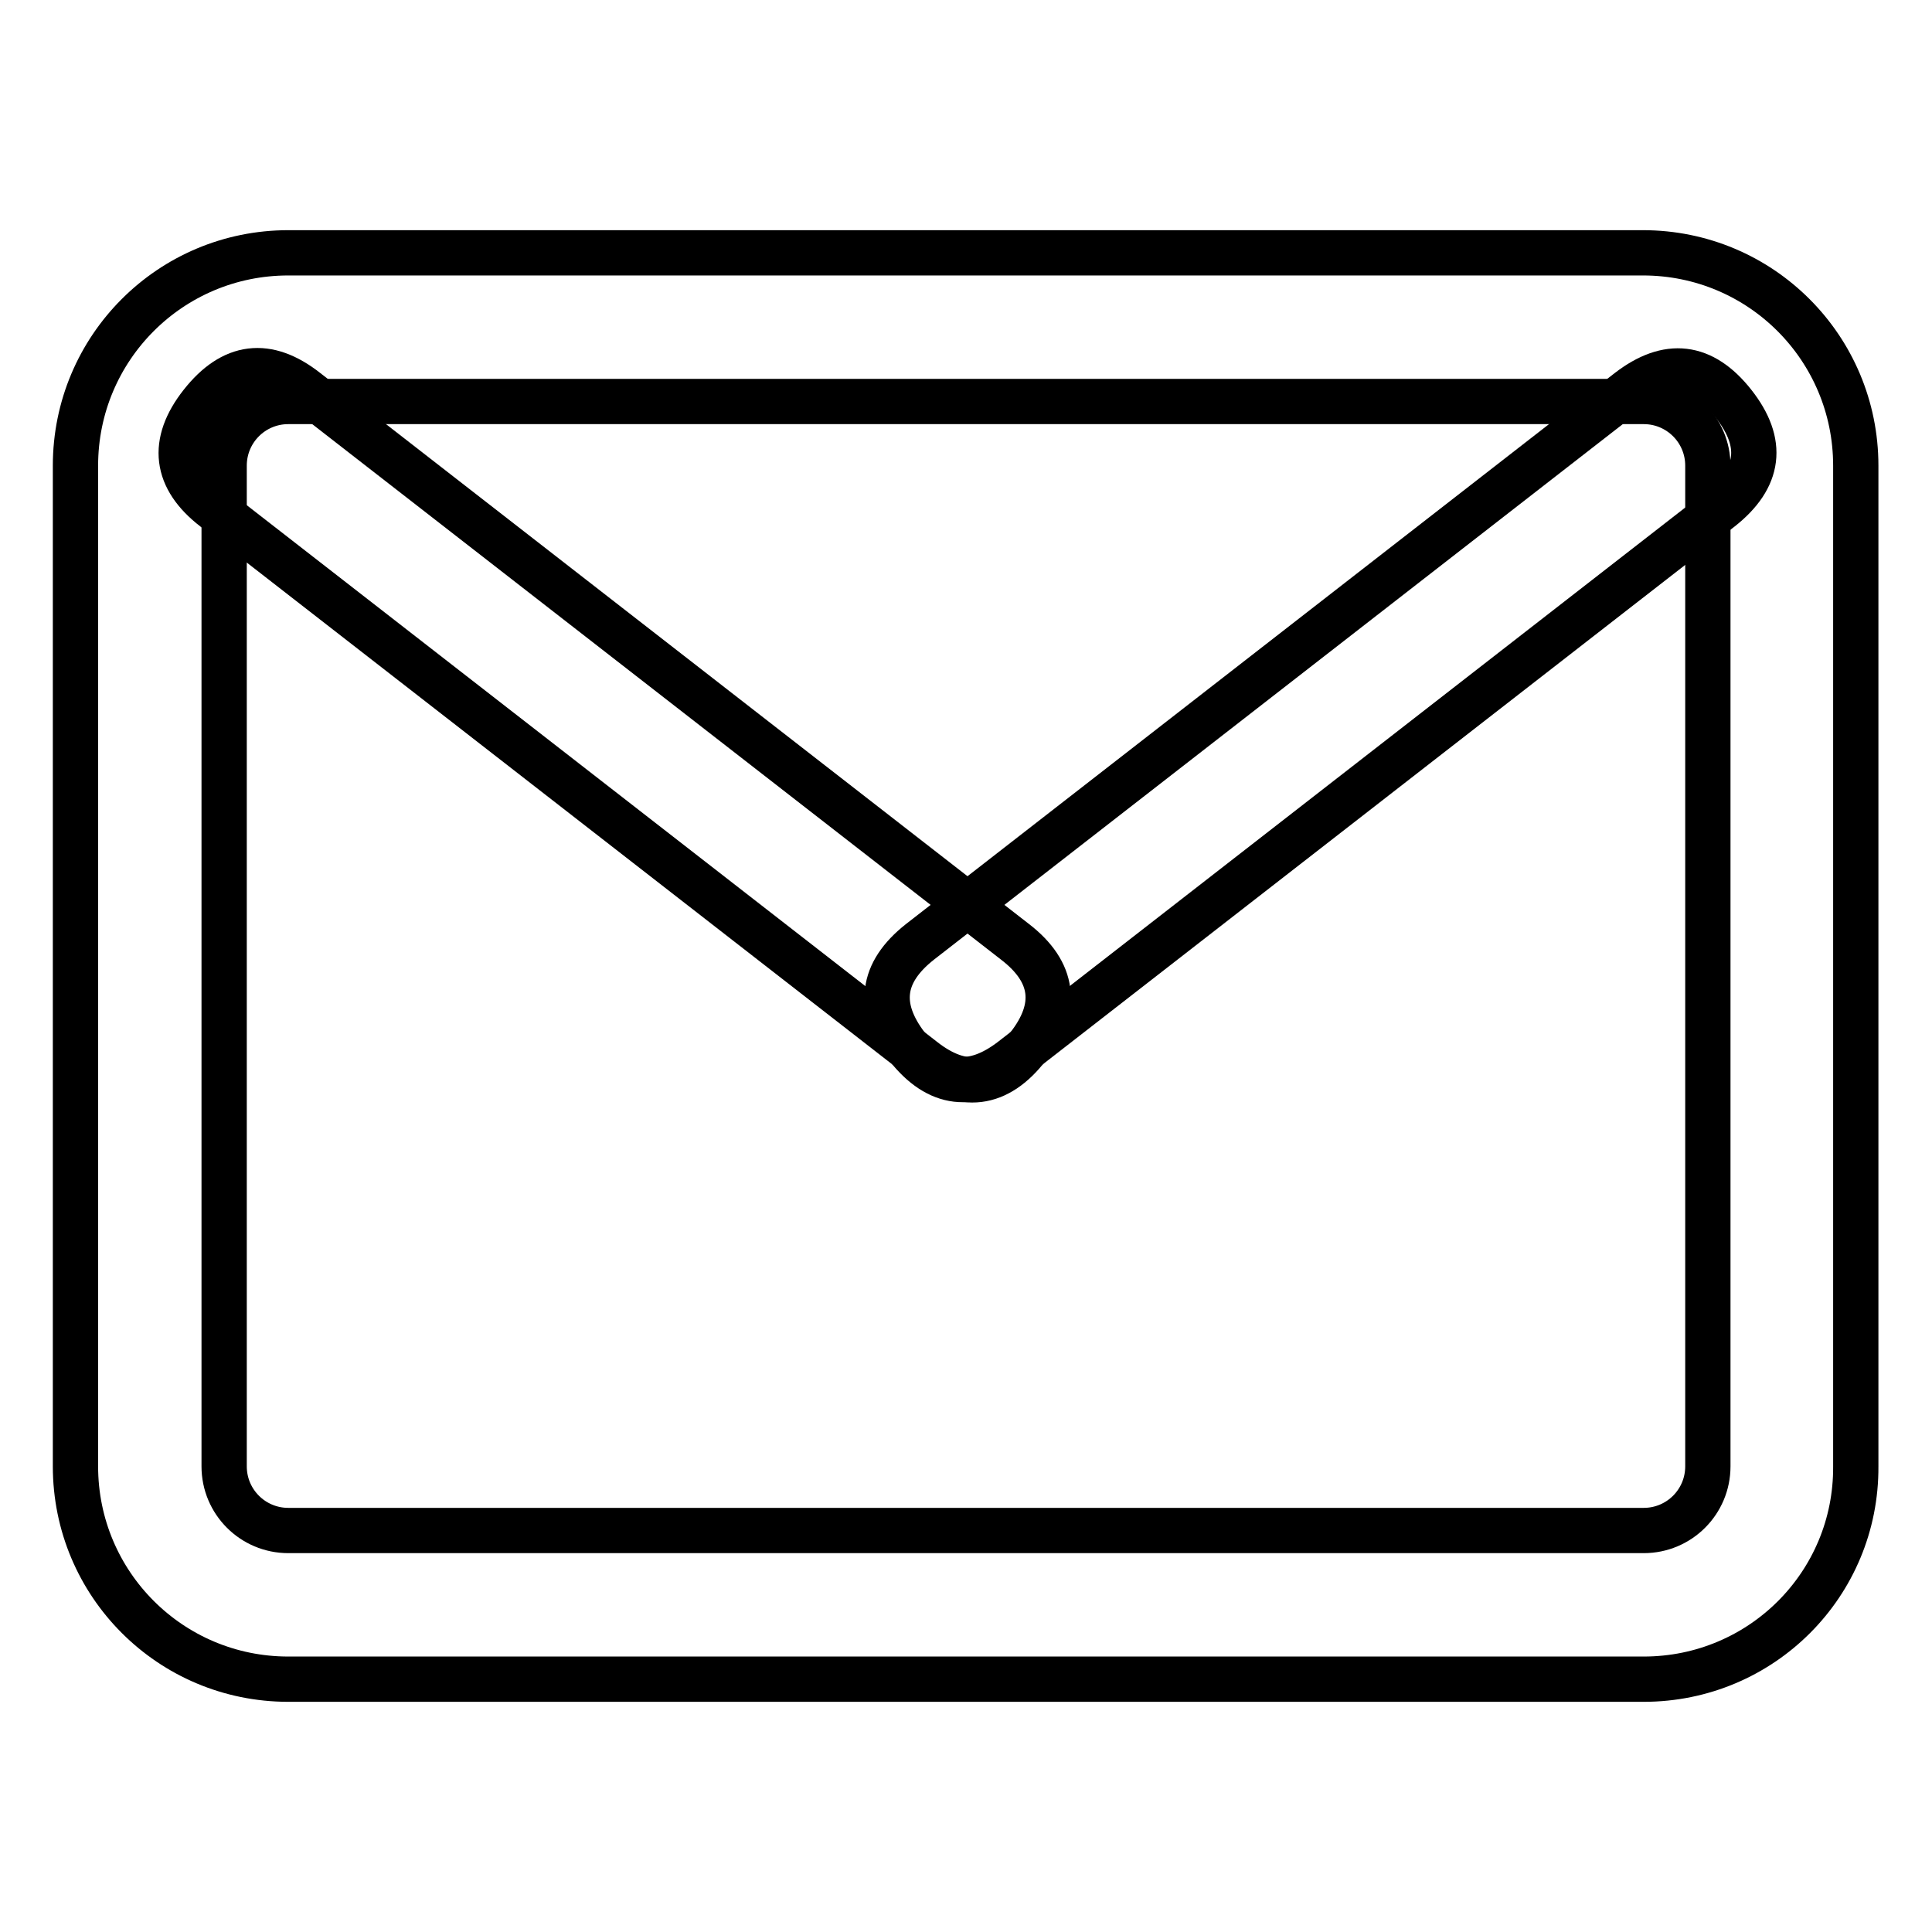
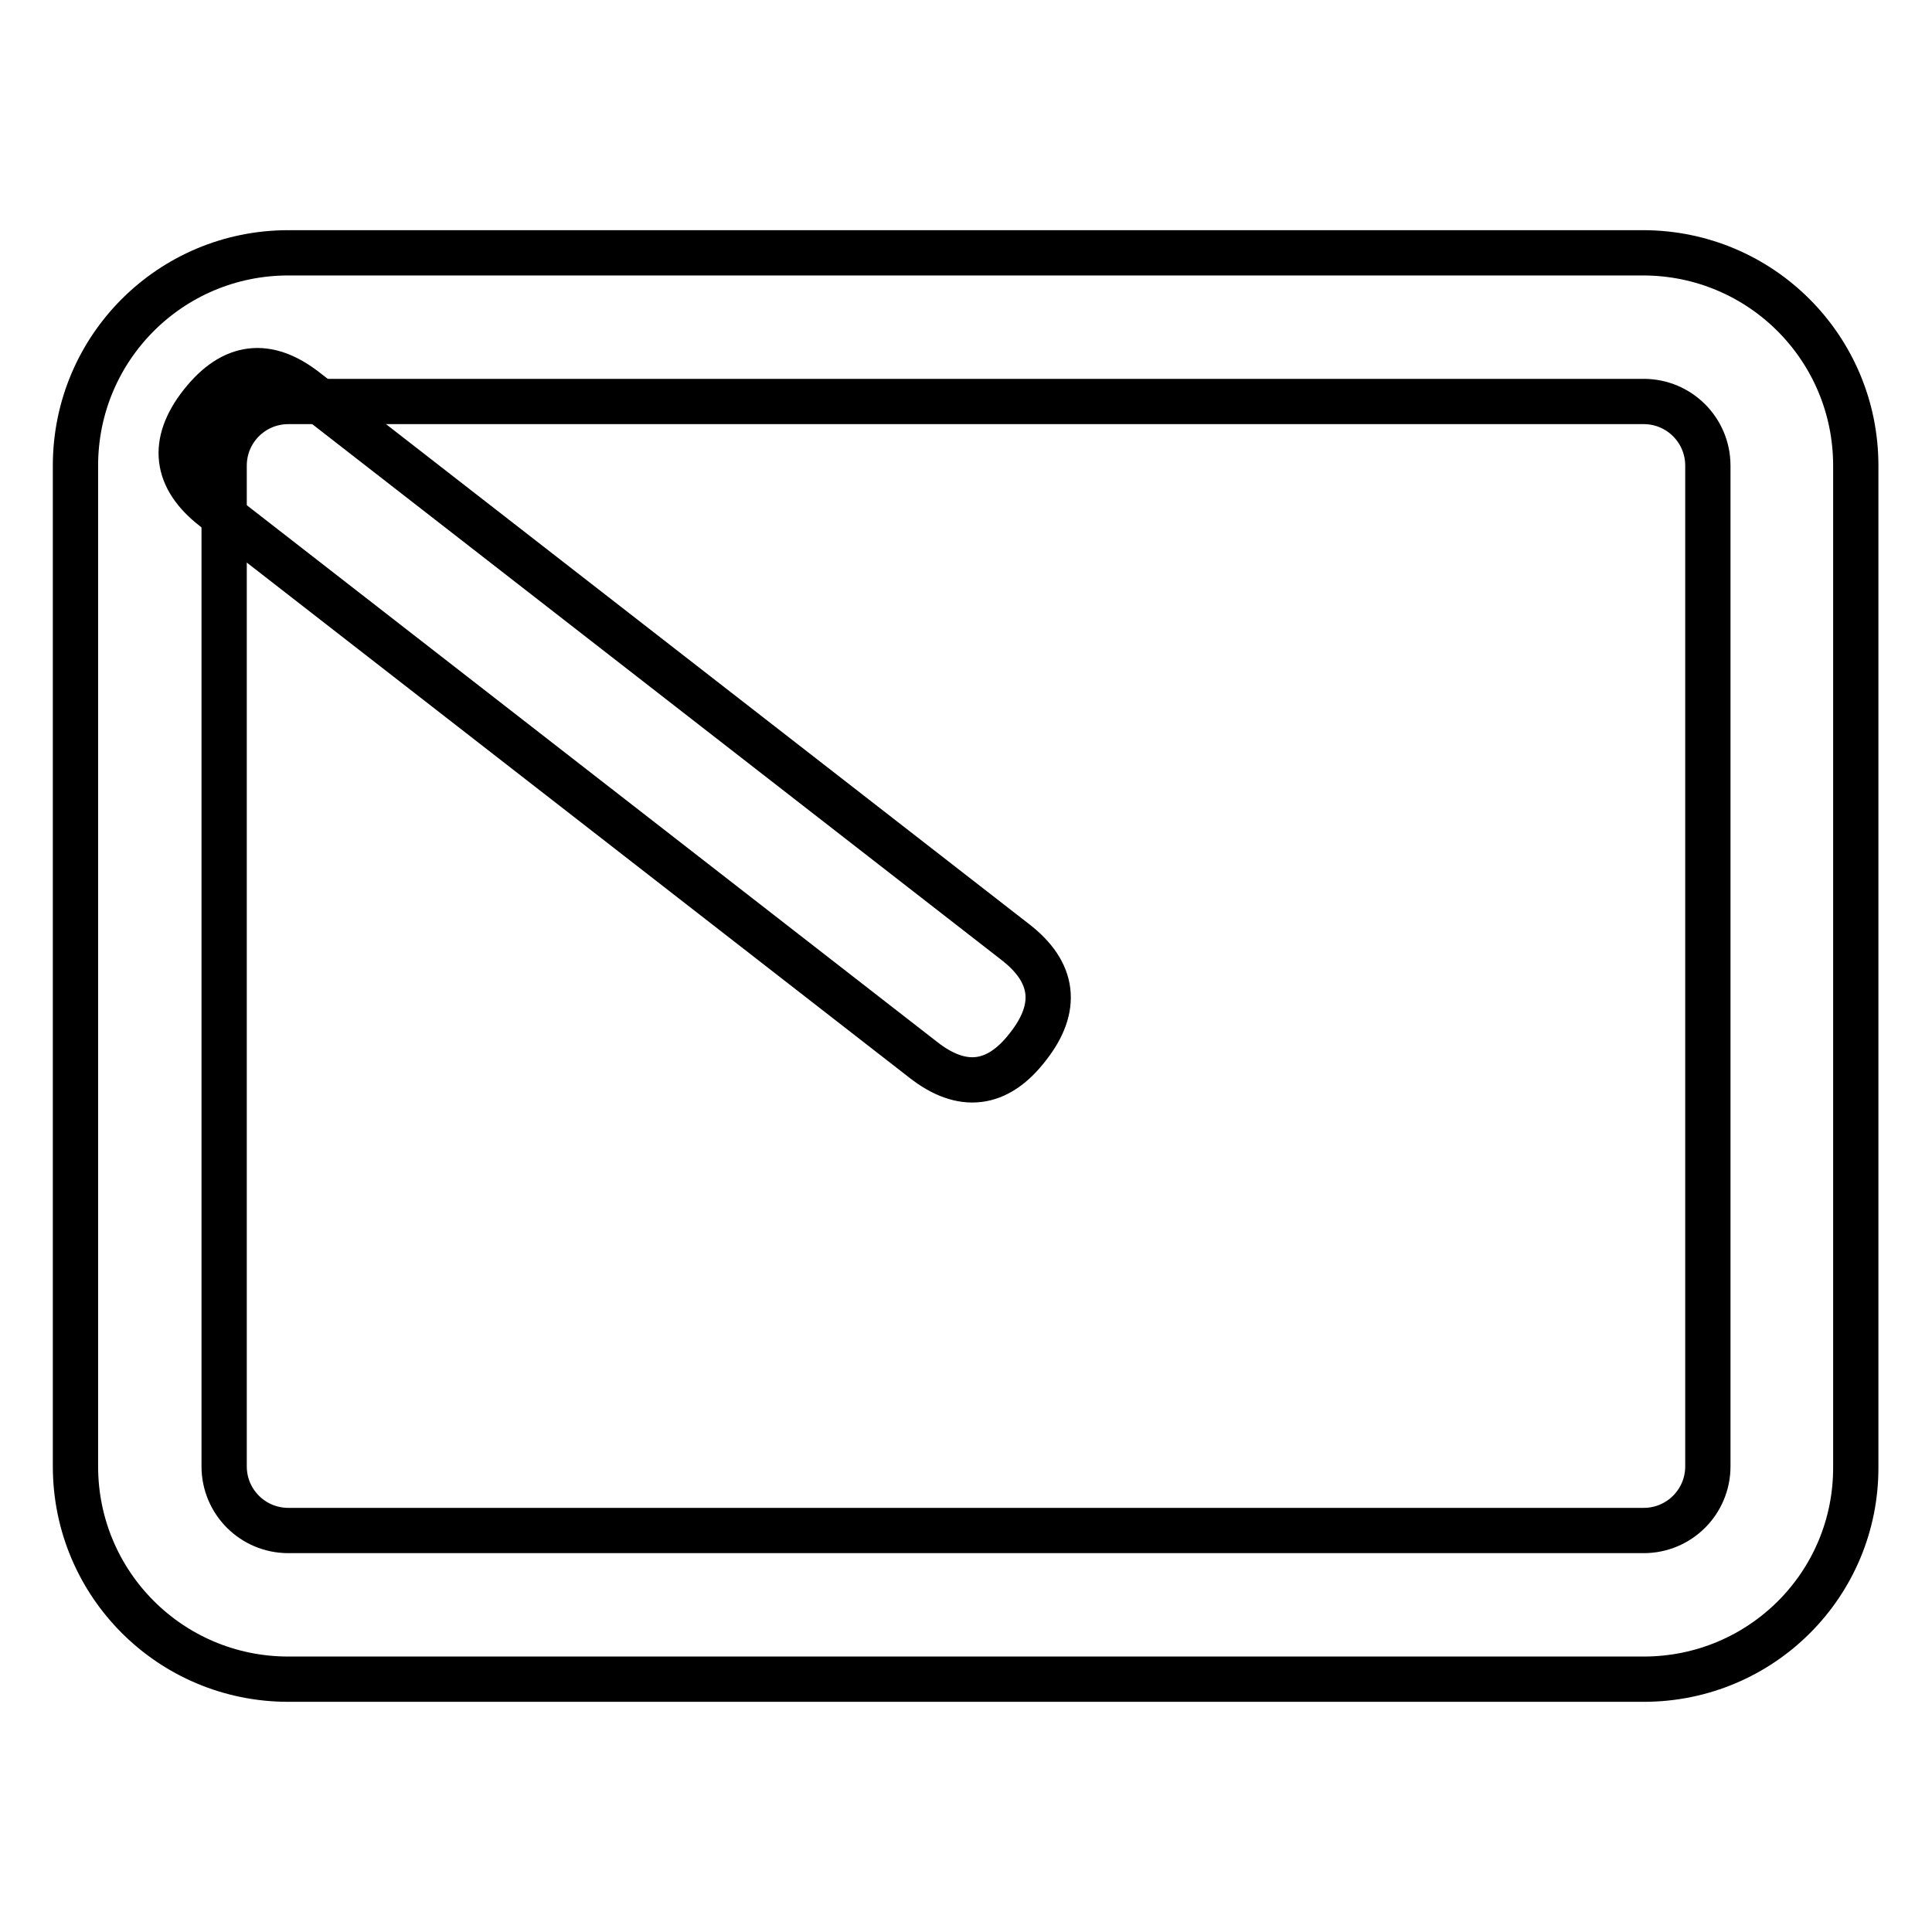
<svg xmlns="http://www.w3.org/2000/svg" version="1.1" x="0px" y="0px" viewBox="0 0 256 256" enable-background="new 0 0 256 256" xml:space="preserve">
  <g>
    <path stroke-width="6" fill-opacity="0" stroke="#000000" d="M217.8,222.5H38.2c-15.6,0-28.2-12.6-28.2-28.2c0,0,0,0,0,0V61.7c0-15.6,12.6-28.2,28.2-28.2c0,0,0,0,0,0 h179.5c15.6,0,28.2,12.6,28.2,28.2c0,0,0,0,0,0v132.6C246,209.9,233.4,222.5,217.8,222.5C217.8,222.5,217.8,222.5,217.8,222.5z  M217.8,202.8c4.7,0,8.5-3.8,8.5-8.5V61.7c0-4.7-3.8-8.5-8.5-8.5H38.2c-4.7,0-8.5,3.8-8.5,8.5v132.6c0,4.7,3.8,8.5,8.5,8.5H217.8z" />
    <path stroke-width="6" fill-opacity="0" stroke="#000000" d="M40.6,51.8l93.9,73c5.2,4,5.8,8.7,1.7,13.9l0,0c-4,5.2-8.7,5.8-13.9,1.7l-93.9-73c-5.2-4-5.8-8.7-1.7-13.9 l0,0C30.8,48.3,35.4,47.7,40.6,51.8L40.6,51.8z" />
-     <path stroke-width="6" fill-opacity="0" stroke="#000000" d="M228,67.4l-93.9,73c-5.2,4-9.8,3.5-13.9-1.7l0,0c-4-5.2-3.5-9.8,1.7-13.9l93.9-73c5.2-4,9.8-3.5,13.9,1.7 l0,0C233.8,58.7,233.2,63.3,228,67.4L228,67.4z" />
  </g>
</svg>